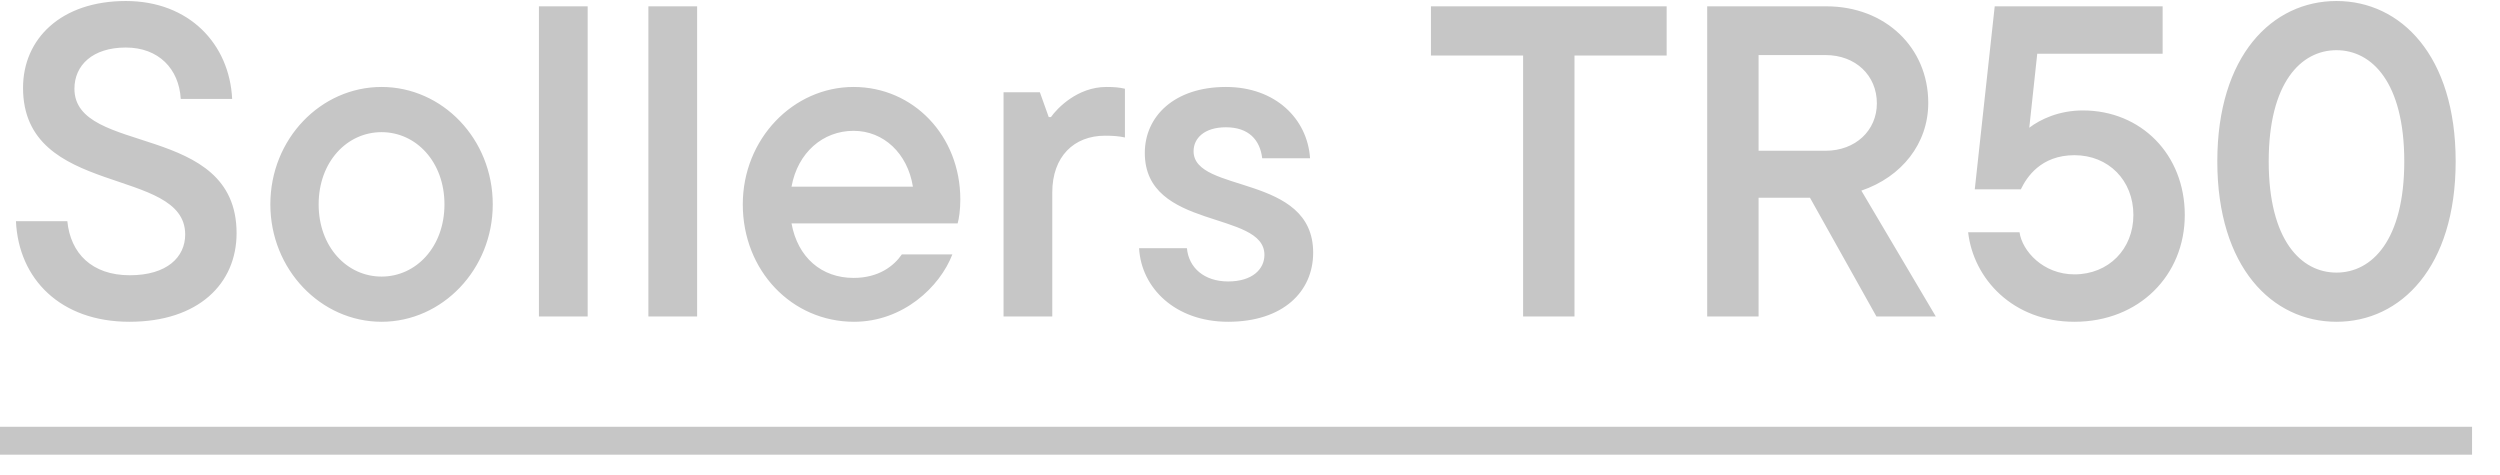
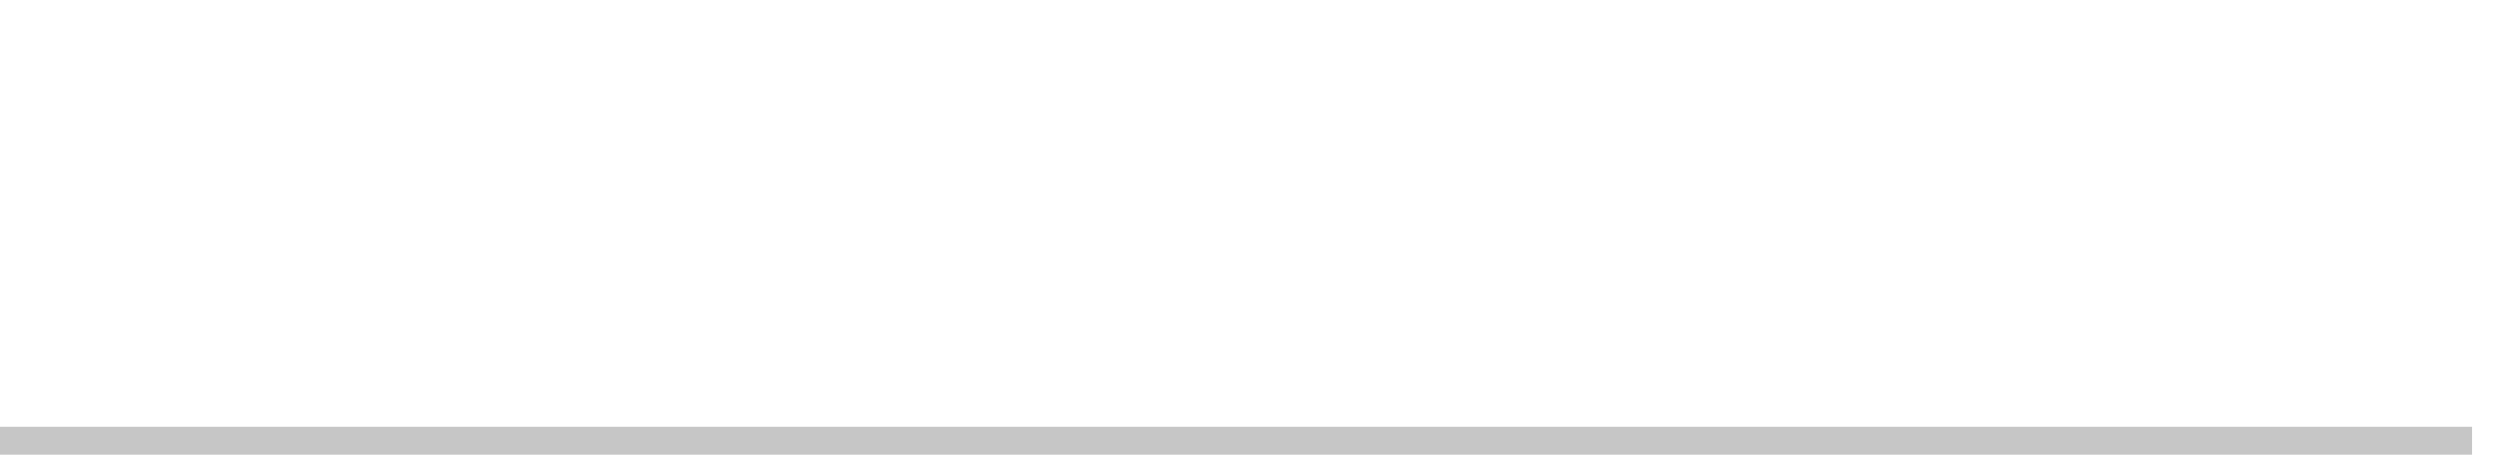
<svg xmlns="http://www.w3.org/2000/svg" width="79" height="15" viewBox="0 0 79 15" fill="none">
-   <path d="M4.088 10.168C1.918 10.168 0.588 8.824 0.504 6.99H2.128C2.226 7.998 2.898 8.698 4.102 8.698C5.278 8.698 5.852 8.124 5.852 7.41C5.852 5.24 0.728 6.262 0.728 2.776C0.728 1.222 1.932 0.032 3.976 0.032C5.978 0.032 7.252 1.39 7.336 3.126H5.712C5.656 2.174 5.012 1.502 3.976 1.502C2.926 1.502 2.352 2.062 2.352 2.804C2.352 4.932 7.476 3.84 7.476 7.368C7.476 8.964 6.272 10.168 4.088 10.168ZM12.057 10.168C10.139 10.168 8.543 8.516 8.543 6.458C8.543 4.386 10.139 2.748 12.057 2.748C13.975 2.748 15.571 4.386 15.571 6.458C15.571 8.516 13.975 10.168 12.057 10.168ZM12.057 8.74C13.149 8.74 14.045 7.802 14.045 6.458C14.045 5.114 13.149 4.176 12.057 4.176C10.965 4.176 10.069 5.114 10.069 6.458C10.069 7.802 10.965 8.74 12.057 8.74ZM18.57 10H17.03V0.2H18.57V10ZM22.029 10H20.489V0.2H22.029V10ZM30.346 6.304C30.346 6.64 30.304 6.906 30.262 7.06H25.012C25.208 8.138 25.964 8.782 26.972 8.782C27.77 8.782 28.246 8.404 28.498 8.04H30.094C29.702 9.062 28.54 10.168 26.986 10.168C25.026 10.168 23.472 8.558 23.472 6.458C23.472 4.386 25.068 2.748 26.972 2.748C28.862 2.748 30.346 4.288 30.346 6.304ZM26.972 4.134C26.006 4.134 25.208 4.82 25.012 5.898H28.848C28.68 4.848 27.924 4.134 26.972 4.134ZM33.252 10H31.712V2.916H32.86L33.14 3.7H33.21C33.406 3.42 34.05 2.748 34.96 2.748C35.212 2.748 35.366 2.762 35.548 2.804V4.344C35.352 4.302 35.17 4.288 34.918 4.288C33.938 4.288 33.252 4.946 33.252 6.08V10ZM38.809 10.168C37.142 10.168 36.065 9.104 35.995 7.844H37.507C37.562 8.46 38.053 8.894 38.809 8.894C39.578 8.894 39.956 8.502 39.956 8.054C39.956 6.64 36.176 7.284 36.176 4.834C36.176 3.672 37.114 2.748 38.739 2.748C40.306 2.748 41.315 3.756 41.398 5.002H39.886C39.816 4.414 39.453 4.022 38.739 4.022C38.053 4.022 37.717 4.372 37.717 4.778C37.717 6.122 41.496 5.478 41.496 7.984C41.496 9.216 40.544 10.168 38.809 10.168ZM49.754 10H48.13V1.754H45.218V0.2H52.666V1.754H49.754V10ZM61.171 10H59.295L57.195 6.248H55.571V10H53.947V0.2H57.713C59.575 0.2 60.933 1.502 60.933 3.252C60.933 4.54 60.093 5.59 58.819 6.024L61.171 10ZM57.685 1.74H55.571V4.764H57.685C58.637 4.764 59.309 4.12 59.309 3.266C59.309 2.384 58.637 1.74 57.685 1.74ZM65.819 3.49C67.653 3.49 69.039 4.876 69.039 6.794C69.039 8.698 67.597 10.168 65.553 10.168C63.607 10.168 62.361 8.81 62.193 7.34H63.817C63.901 7.928 64.559 8.67 65.553 8.67C66.631 8.67 67.415 7.872 67.415 6.794C67.415 5.702 66.631 4.904 65.553 4.904C64.489 4.904 64.041 5.604 63.859 5.982H62.403L63.033 0.2H68.339V1.698H64.377L64.125 4.036C64.475 3.77 65.063 3.49 65.819 3.49ZM73.833 10.168C71.803 10.168 70.067 8.446 70.067 5.1C70.067 1.754 71.803 0.032 73.833 0.032C75.863 0.032 77.599 1.754 77.599 5.1C77.599 8.446 75.863 10.168 73.833 10.168ZM73.833 8.614C74.953 8.614 75.975 7.592 75.975 5.1C75.975 2.608 74.953 1.586 73.833 1.586C72.713 1.586 71.691 2.608 71.691 5.1C71.691 7.592 72.713 8.614 73.833 8.614Z" fill="#C6C6C6" />
-   <path d="M0 13.486H78.117V14.368H0V13.486Z" fill="#C6C6C6" />
+   <path d="M0 13.486H78.117V14.368H0Z" fill="#C6C6C6" />
</svg>